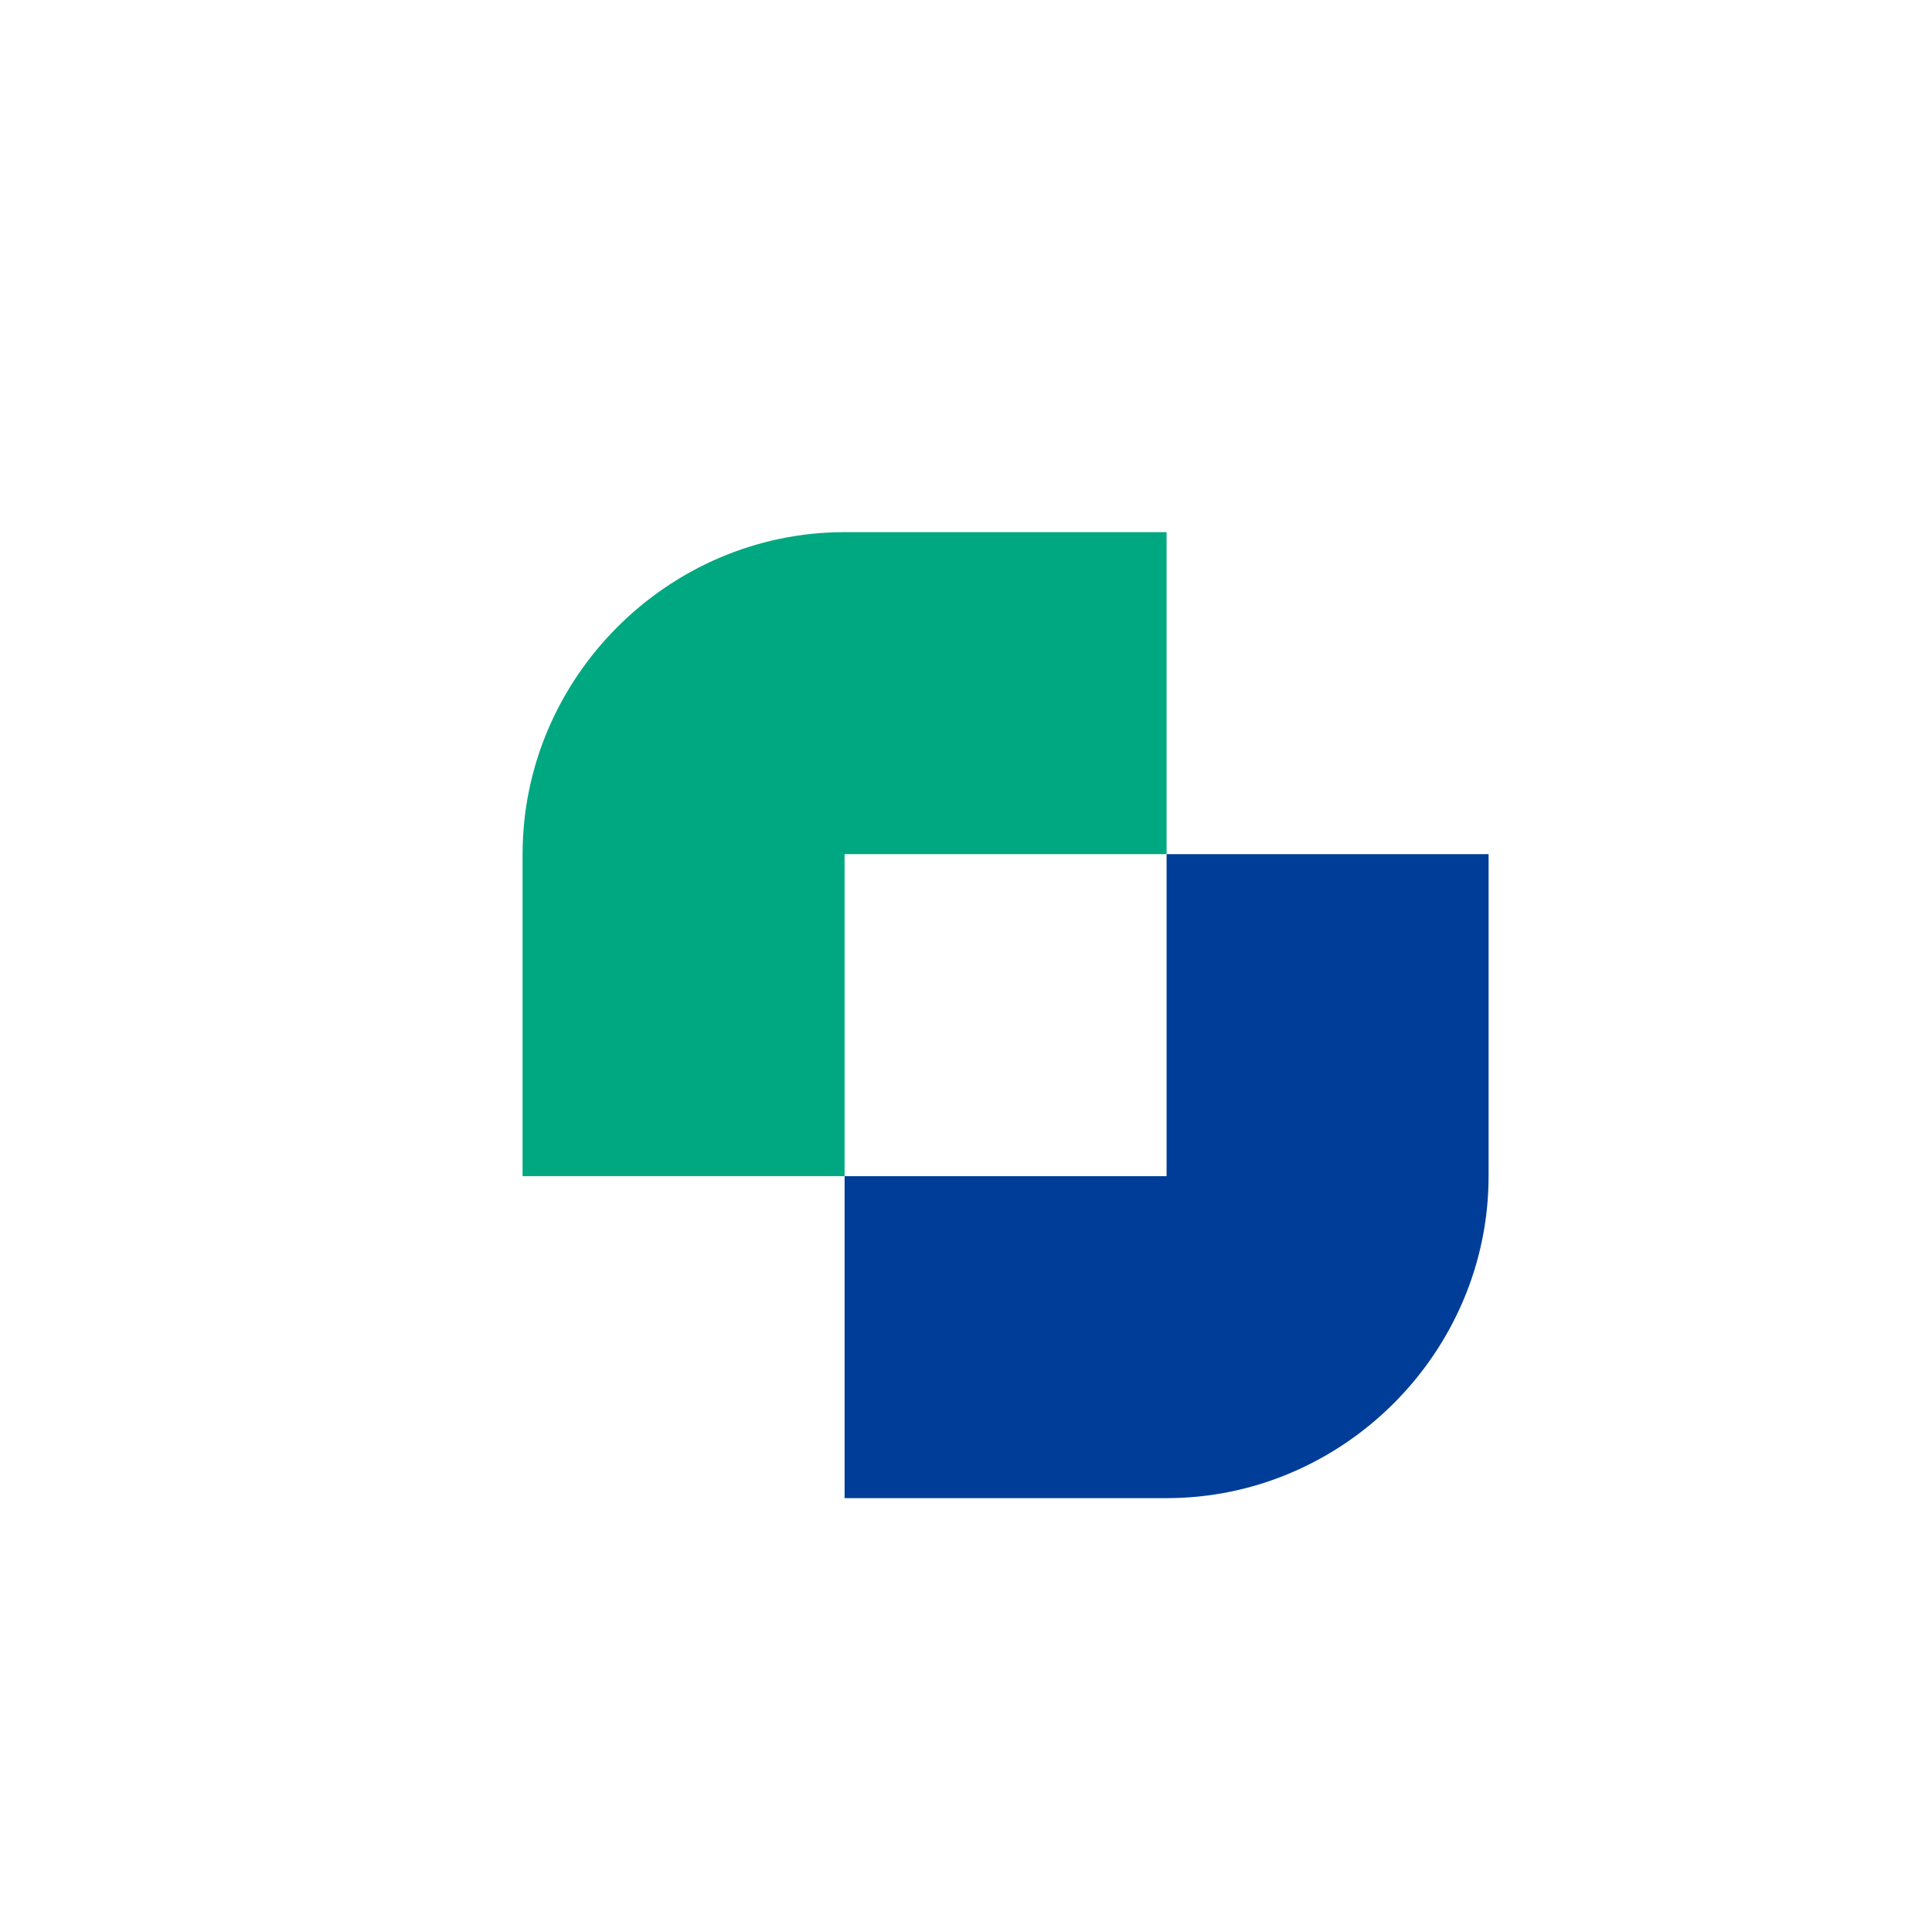
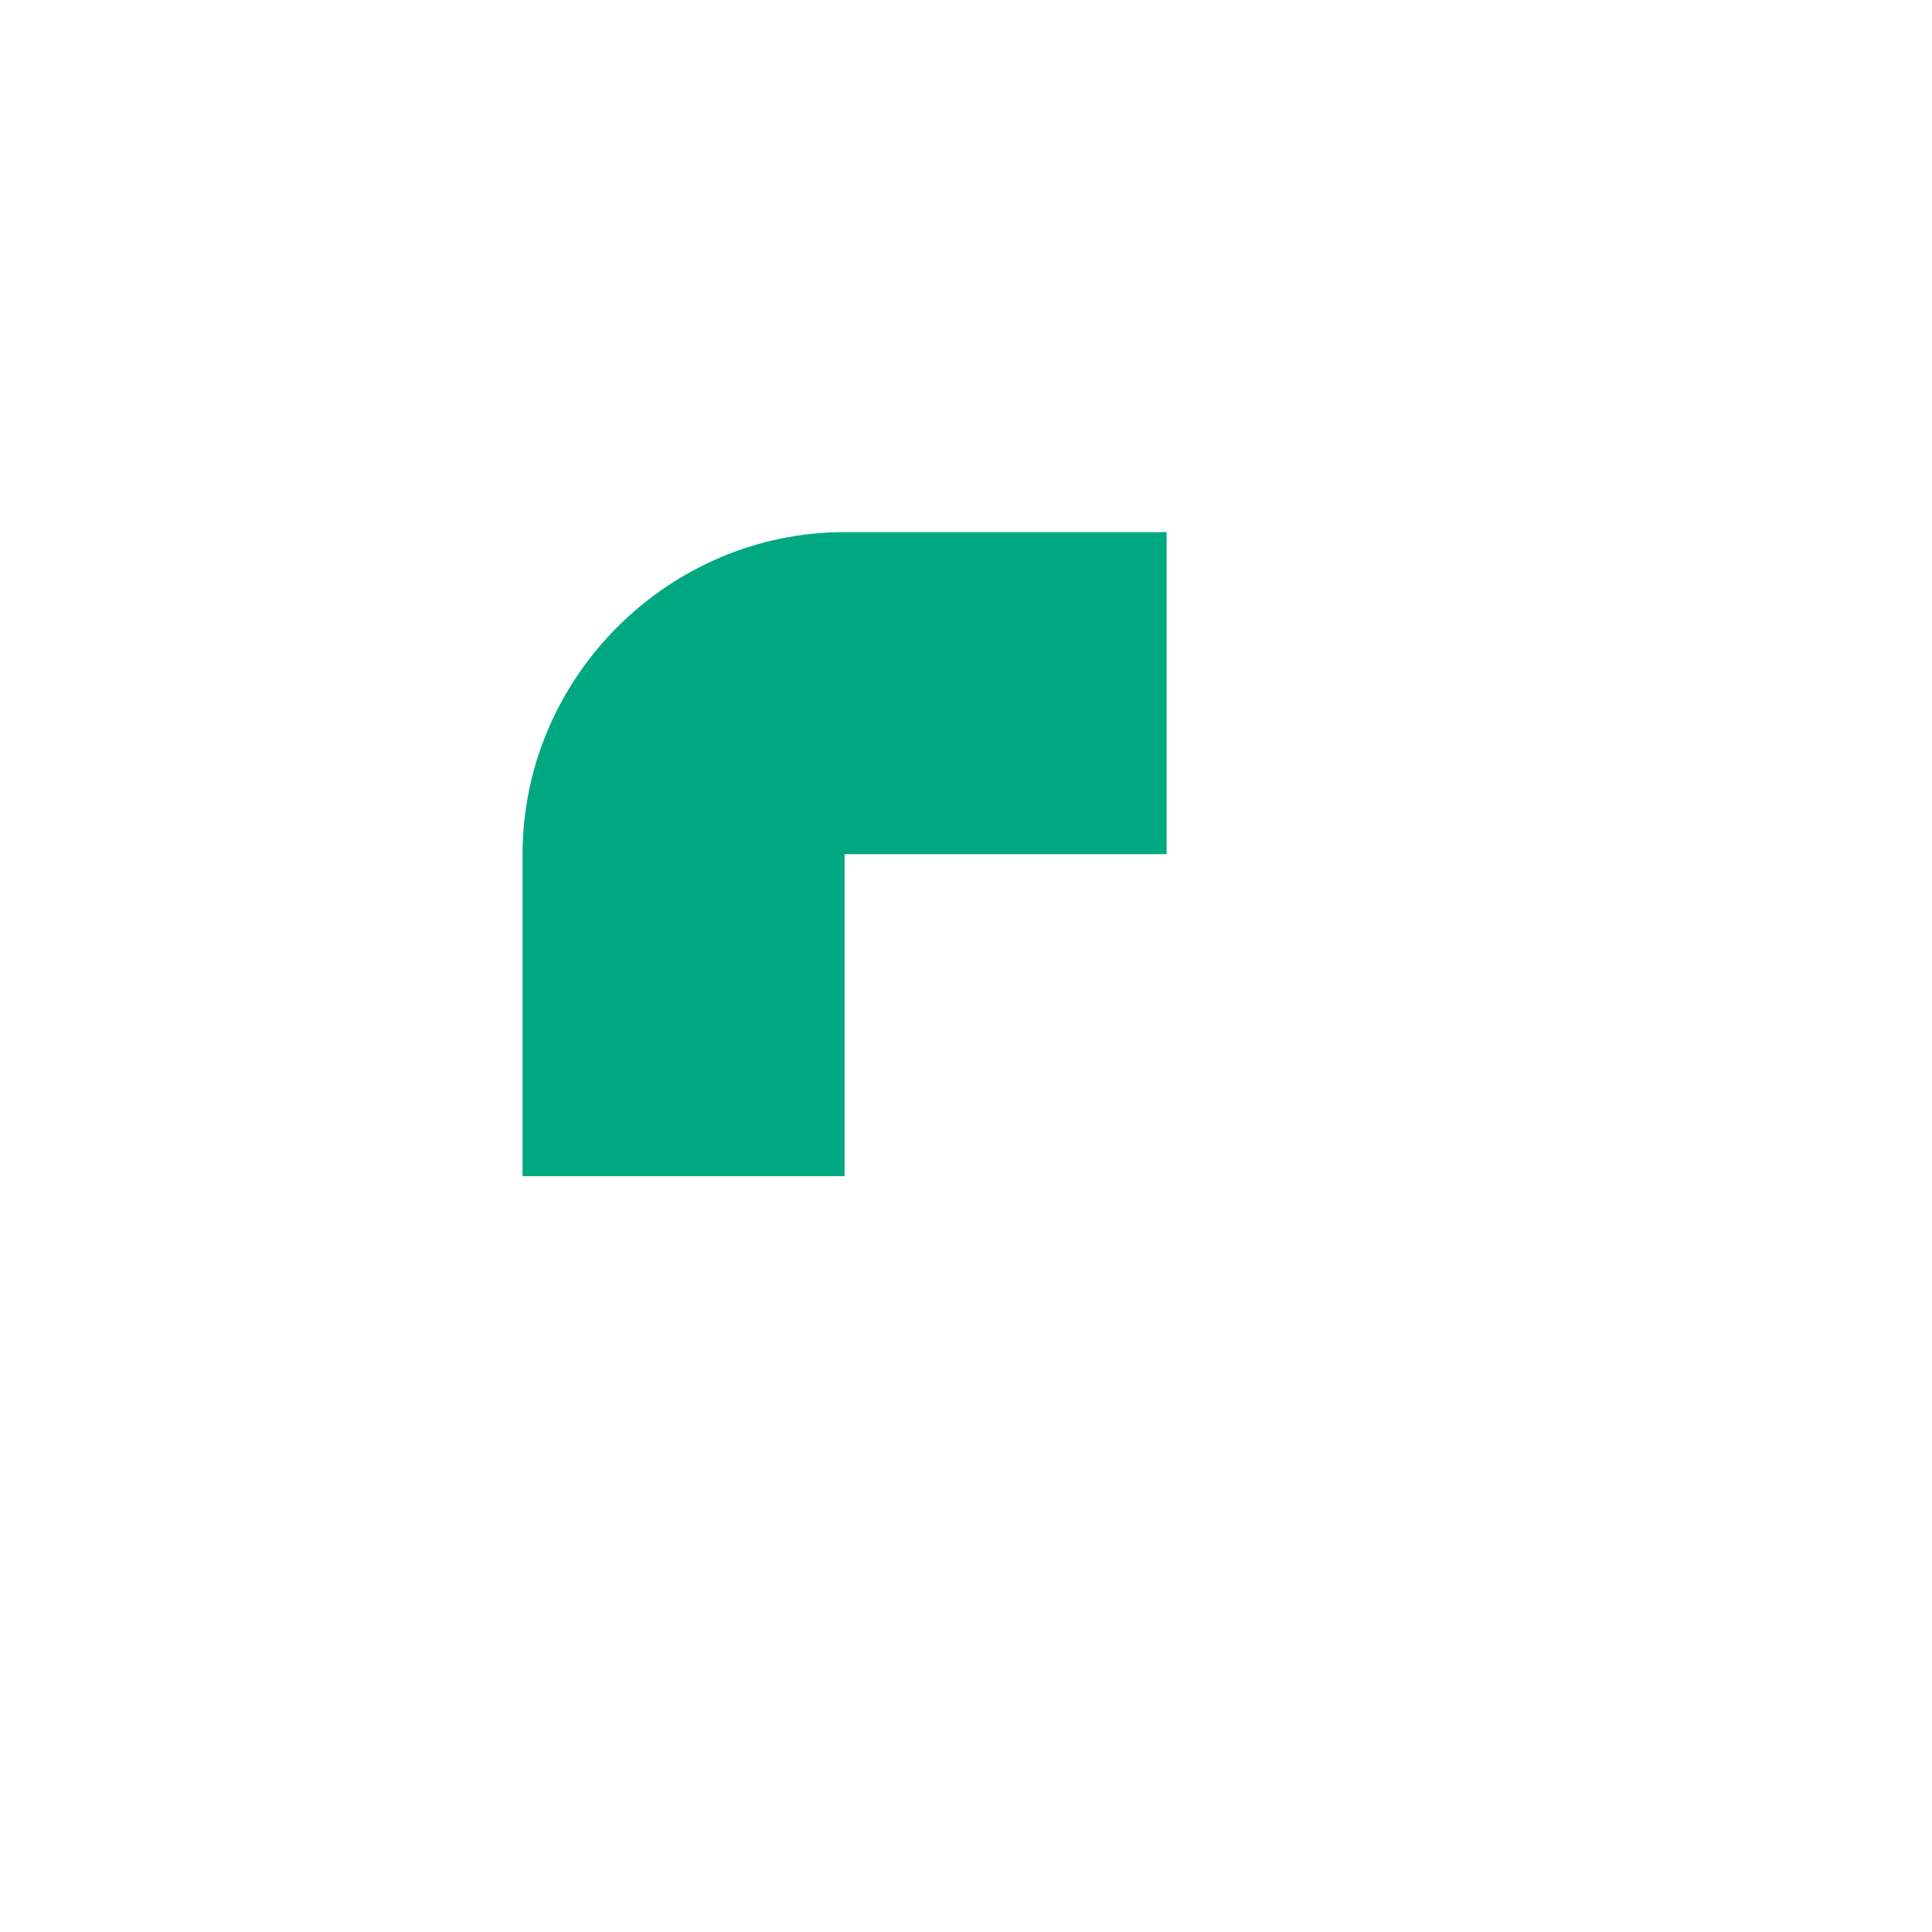
<svg xmlns="http://www.w3.org/2000/svg" width="96" height="96" version="1.2" baseProfile="tiny-ps" viewBox="0 0 96 96">
  <title>TrueAccord</title>
  <desc>TrueAccord logo</desc>
-   <path d="m 57.967,74.442 h -16 v -16 h 16 v -16 h 16 v 16 c 0,8.768 -7.232,16 -16,16 z" fill="#003d98" id="path1" />
-   <path d="m 41.967,58.442 h -16 v -16 c 0,-8.767 7.232,-16 16,-16 h 16 v 16 h -16 z" fill="#00a881" id="path2" />
+   <path d="m 41.967,58.442 h -16 v -16 c 0,-8.767 7.232,-16 16,-16 h 16 v 16 h -16 " fill="#00a881" id="path2" />
</svg>